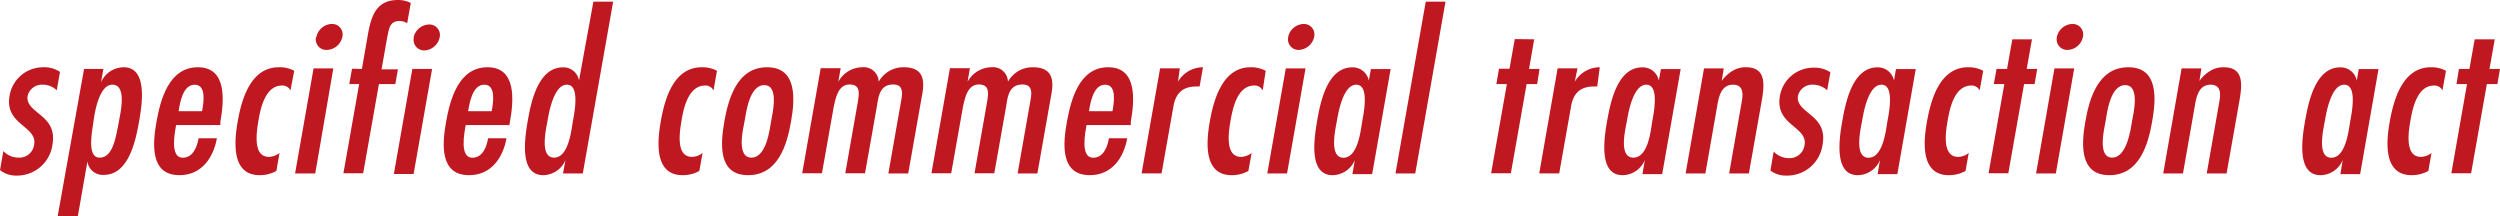
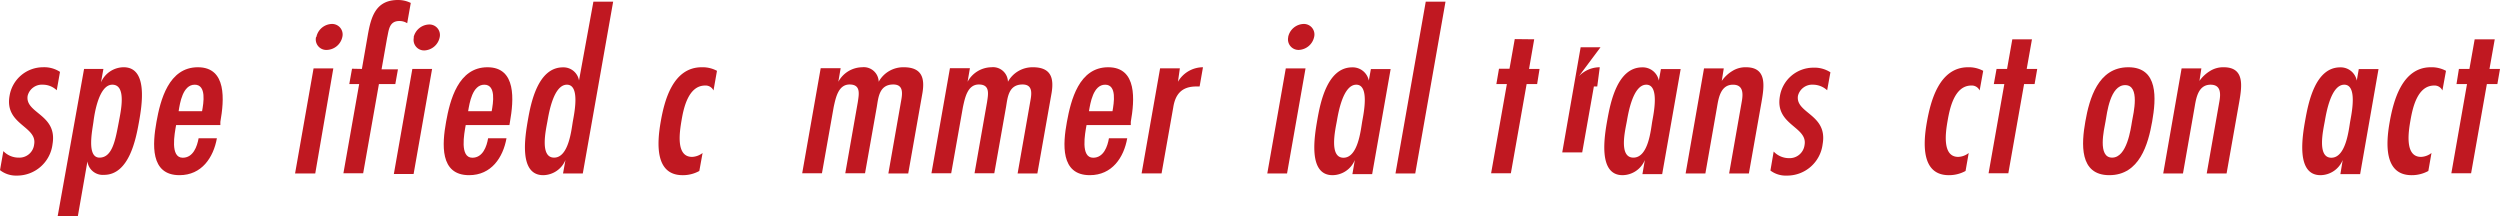
<svg xmlns="http://www.w3.org/2000/svg" viewBox="0 0 237.91 20.59">
  <defs>
    <style>.cls-1{fill:#c01821;}</style>
  </defs>
  <g id="レイヤー_2" data-name="レイヤー 2">
    <g id="レイアウト">
      <path class="cls-1" d="M5.4,8.59a1.91,1.91,0,0,0-1.3-.53A1.4,1.4,0,0,0,2.63,9.12C2.37,10.8,5.48,10.87,5,13.71a3.4,3.4,0,0,1-3.42,3A2.46,2.46,0,0,1,0,16.19l.32-1.81A2,2,0,0,0,1.77,15a1.41,1.41,0,0,0,1.48-1.26C3.56,12,.42,11.88.91,9.12A3.23,3.23,0,0,1,4.09,6.4a2.74,2.74,0,0,1,1.62.44Z" />
      <path class="cls-1" d="M9.61,7.84h0A2.37,2.37,0,0,1,11.77,6.4c2.34,0,1.74,3.63,1.45,5.24s-.94,5-3.32,5a1.47,1.47,0,0,1-1.58-1.28h0l-.91,5.2H5.49L8,6.56H9.84Zm1.71,3.7c.14-.8.78-3.48-.63-3.48C9.43,8.06,9,10.74,8.9,11.54S8.21,15,9.47,15,11,13.2,11.32,11.54Z" />
      <path class="cls-1" d="M16.76,11.9c-.15.83-.59,3.11.63,3.11,1,0,1.37-1.08,1.51-1.85h1.74c-.33,1.83-1.44,3.51-3.56,3.51-2.82,0-2.56-3-2.19-5.07s1.16-5.2,3.94-5.2,2.5,3.15,2.14,5.2l0,.3Zm2.47-1.32c.14-.77.44-2.52-.7-2.52S17.12,9.81,17,10.58Z" />
-       <path class="cls-1" d="M27.64,8.61h0a.83.83,0,0,0-.8-.47c-1.62,0-2.06,2.24-2.24,3.31s-.58,3.48,1,3.48a1.75,1.75,0,0,0,1-.37l-.3,1.71a3.26,3.26,0,0,1-1.59.4c-2.66,0-2.44-3.08-2.1-5.05S23.77,6.4,26.53,6.4A2.89,2.89,0,0,1,28,6.74Z" />
      <path class="cls-1" d="M30,16.51H28.08l1.76-10h1.88Zm.11-13a1.55,1.55,0,0,1,1.47-1.23,1,1,0,0,1,1,1.23,1.56,1.56,0,0,1-1.46,1.24A1,1,0,0,1,30.07,3.55Z" />
      <path class="cls-1" d="M34.44,6.56,35,3.35c.3-1.7.73-3.35,2.87-3.35a2.71,2.71,0,0,1,1.22.28l-.34,1.93A1.36,1.36,0,0,0,38,2c-1,0-1,.93-1.16,1.6l-.53,3h1.56L37.62,8H36.06l-1.5,8.49H32.68L34.18,8h-.94l.26-1.46Zm4.92,10H37.48l1.76-10h1.88Zm0-13a1.56,1.56,0,0,1,1.48-1.23,1,1,0,0,1,1,1.23,1.56,1.56,0,0,1-1.46,1.24A1,1,0,0,1,39.39,3.55Z" />
      <path class="cls-1" d="M44.32,11.9c-.15.83-.59,3.11.63,3.11,1,0,1.37-1.08,1.5-1.85H48.2c-.33,1.83-1.44,3.51-3.56,3.51-2.82,0-2.56-3-2.19-5.07s1.16-5.2,3.94-5.2,2.5,3.15,2.14,5.2l-.05.3Zm2.47-1.32c.14-.77.44-2.52-.7-2.52s-1.41,1.75-1.54,2.52Z" />
      <path class="cls-1" d="M53.81,15.23h0a2.33,2.33,0,0,1-2.11,1.44c-2.35,0-1.74-3.65-1.46-5.26s.95-5,3.33-5A1.5,1.5,0,0,1,55.1,7.66h0L56.47.16h1.88L55.46,16.51H53.58Zm.71-3.71c.14-.78.69-3.46-.57-3.46s-1.71,2.66-1.85,3.46S51.33,15,52.73,15,54.38,12.31,54.52,11.52Z" />
      <path class="cls-1" d="M67.9,8.61h0a.83.83,0,0,0-.8-.47c-1.62,0-2.06,2.24-2.24,3.31s-.58,3.48,1,3.48a1.75,1.75,0,0,0,1-.37l-.31,1.71a3.21,3.21,0,0,1-1.59.4c-2.66,0-2.43-3.08-2.09-5.05S64,6.4,66.78,6.4a2.9,2.9,0,0,1,1.45.34Z" />
-       <path class="cls-1" d="M68.93,11.56C69.32,9.4,70.14,6.4,73,6.4s2.66,3,2.28,5.16-1.2,5.11-4.09,5.11S68.57,13.65,68.93,11.56Zm4.45,0c.13-.78.79-3.46-.65-3.46S71,10.78,70.85,11.56,70.07,15,71.51,15,73.25,12.27,73.38,11.56Z" />
      <path class="cls-1" d="M79.78,7.78h0A2.62,2.62,0,0,1,82.05,6.4a1.42,1.42,0,0,1,1.57,1.38h0A2.67,2.67,0,0,1,86,6.4c1.78,0,2,1.09,1.79,2.41l-1.36,7.7H84.54l1.23-7c.13-.72.16-1.47-.76-1.47-1.34,0-1.42,1.24-1.57,2.13l-1.12,6.32H80.44l1.19-6.76c.12-.79.3-1.69-.78-1.69s-1.32,1.28-1.51,2.13l-1.12,6.32H76.34l1.76-10H80Z" />
      <path class="cls-1" d="M92.08,7.78h0A2.62,2.62,0,0,1,94.35,6.4a1.42,1.42,0,0,1,1.57,1.38h0A2.67,2.67,0,0,1,98.29,6.4c1.78,0,2,1.09,1.79,2.41l-1.36,7.7H96.84l1.23-7c.13-.72.16-1.47-.76-1.47-1.34,0-1.42,1.24-1.57,2.13l-1.12,6.32H92.74l1.19-6.76c.12-.79.3-1.69-.78-1.69s-1.32,1.28-1.51,2.13l-1.12,6.32H88.64l1.76-10h1.9Z" />
      <path class="cls-1" d="M103.4,11.9c-.15.83-.59,3.11.63,3.11,1,0,1.37-1.08,1.5-1.85h1.74c-.32,1.83-1.44,3.51-3.56,3.51-2.82,0-2.56-3-2.18-5.07s1.15-5.2,3.93-5.2,2.51,3.15,2.15,5.2l0,.3Zm2.47-1.32c.13-.77.44-2.52-.7-2.52s-1.41,1.75-1.54,2.52Z" />
      <path class="cls-1" d="M112.1,7.78h0a2.76,2.76,0,0,1,2.38-1.38l-.32,1.83h-.32c-1.4,0-2,.76-2.19,2l-1.11,6.27h-1.9l1.76-10h1.88Z" />
-       <path class="cls-1" d="M120.16,8.61h0a.83.83,0,0,0-.8-.47c-1.63,0-2.06,2.24-2.25,3.31s-.57,3.48,1,3.48a1.75,1.75,0,0,0,1-.37l-.31,1.71a3.24,3.24,0,0,1-1.59.4c-2.66,0-2.43-3.08-2.09-5.05S116.28,6.4,119,6.4a2.93,2.93,0,0,1,1.45.34Z" />
      <path class="cls-1" d="M122.48,16.51H120.6l1.76-10h1.88Zm.11-13a1.55,1.55,0,0,1,1.47-1.23,1,1,0,0,1,1,1.23,1.56,1.56,0,0,1-1.46,1.24A1,1,0,0,1,122.59,3.55Z" />
      <path class="cls-1" d="M128.93,15.23h0a2.32,2.32,0,0,1-2.12,1.44c-2.34,0-1.73-3.65-1.45-5.26s.94-5,3.32-5a1.56,1.56,0,0,1,1.58,1.26h0l.2-1.1h1.88l-1.76,10H128.7Zm.71-3.71c.14-.78.69-3.46-.57-3.46s-1.71,2.66-1.85,3.46-.77,3.49.63,3.49S129.5,12.31,129.64,11.52Z" />
      <path class="cls-1" d="M134.68,16.51H132.8L135.68.16h1.88Z" />
      <path class="cls-1" d="M146,3.74l-.49,2.82h1L146.28,8h-1l-1.5,8.49H141.9L143.4,8h-1l.25-1.46h1l.5-2.82Z" />
-       <path class="cls-1" d="M149.86,7.78h0a2.76,2.76,0,0,1,2.38-1.38L152,8.23h-.32c-1.4,0-2,.76-2.19,2l-1.11,6.27h-1.9l1.75-10h1.89Z" />
+       <path class="cls-1" d="M149.86,7.78h0a2.76,2.76,0,0,1,2.38-1.38L152,8.23h-.32l-1.11,6.27h-1.9l1.75-10h1.89Z" />
      <path class="cls-1" d="M156.53,15.23h0a2.33,2.33,0,0,1-2.12,1.44c-2.34,0-1.74-3.65-1.45-5.26s.94-5,3.32-5a1.56,1.56,0,0,1,1.58,1.26h0l.2-1.1h1.88l-1.76,10H156.3Zm.71-3.71c.14-.78.69-3.46-.57-3.46s-1.71,2.66-1.85,3.46S154,15,155.44,15,157.1,12.31,157.24,11.52Z" />
      <path class="cls-1" d="M163.85,7.7h0a3.31,3.31,0,0,1,1-.94,2.35,2.35,0,0,1,1.3-.36c2,0,1.75,1.76,1.49,3.27l-1.21,6.84h-1.88l1.21-6.88c.12-.69.16-1.57-.84-1.57-1.24,0-1.39,1.4-1.54,2.24l-1.09,6.21h-1.88l1.75-10h1.88Z" />
      <path class="cls-1" d="M173.88,8.59a2,2,0,0,0-1.31-.53,1.4,1.4,0,0,0-1.47,1.06c-.25,1.68,2.85,1.75,2.35,4.59a3.4,3.4,0,0,1-3.42,3,2.43,2.43,0,0,1-1.55-.48l.31-1.81a2,2,0,0,0,1.45.63,1.43,1.43,0,0,0,1.49-1.26c.31-1.75-2.83-1.87-2.35-4.63a3.23,3.23,0,0,1,3.18-2.72,2.79,2.79,0,0,1,1.63.44Z" />
-       <path class="cls-1" d="M178.91,15.23h0a2.33,2.33,0,0,1-2.12,1.44c-2.34,0-1.74-3.65-1.45-5.26s.94-5,3.32-5a1.56,1.56,0,0,1,1.58,1.26h0l.19-1.1h1.88l-1.75,10h-1.88Zm.71-3.71c.14-.78.69-3.46-.57-3.46s-1.71,2.66-1.85,3.46-.78,3.49.62,3.49S179.48,12.31,179.62,11.52Z" />
      <path class="cls-1" d="M188.39,8.61h0a.82.82,0,0,0-.79-.47c-1.63,0-2.06,2.24-2.25,3.31s-.57,3.48,1,3.48a1.7,1.7,0,0,0,1-.37l-.3,1.71a3.26,3.26,0,0,1-1.59.4c-2.66,0-2.44-3.08-2.09-5.05s1.16-5.22,3.92-5.22a2.89,2.89,0,0,1,1.44.34Z" />
      <path class="cls-1" d="M193.37,3.74l-.5,2.82h1L193.62,8h-1l-1.5,8.49h-1.88L190.74,8h-1L190,6.56h1l.5-2.82Z" />
-       <path class="cls-1" d="M195.64,16.51h-1.88l1.75-10h1.88Zm.1-13a1.56,1.56,0,0,1,1.48-1.23,1,1,0,0,1,1,1.23,1.55,1.55,0,0,1-1.45,1.24A1,1,0,0,1,195.74,3.55Z" />
      <path class="cls-1" d="M198.45,11.56c.38-2.16,1.21-5.16,4.09-5.16s2.65,3,2.27,5.16-1.2,5.11-4.08,5.11S198.08,13.65,198.45,11.56Zm4.44,0c.14-.78.79-3.46-.65-3.46s-1.73,2.68-1.87,3.46S199.59,15,201,15,202.77,12.27,202.89,11.56Z" />
      <path class="cls-1" d="M209.31,7.7h0a3.31,3.31,0,0,1,1-.94,2.35,2.35,0,0,1,1.3-.36c2,0,1.75,1.76,1.49,3.27l-1.21,6.84H210l1.21-6.88c.12-.69.16-1.57-.84-1.57-1.24,0-1.39,1.4-1.54,2.24l-1.09,6.21h-1.88l1.75-10h1.88Z" />
      <path class="cls-1" d="M222.94,15.23h0a2.31,2.31,0,0,1-2.11,1.44c-2.34,0-1.74-3.65-1.45-5.26s.94-5,3.32-5a1.56,1.56,0,0,1,1.58,1.26h0l.19-1.1h1.88l-1.75,10h-1.88Zm.72-3.71c.14-.78.69-3.46-.57-3.46s-1.71,2.66-1.85,3.46-.78,3.49.62,3.49S223.52,12.31,223.66,11.52Z" />
      <path class="cls-1" d="M232.43,8.61h0a.82.82,0,0,0-.79-.47c-1.63,0-2.06,2.24-2.25,3.31s-.57,3.48,1,3.48a1.72,1.72,0,0,0,1-.37l-.3,1.71a3.26,3.26,0,0,1-1.59.4c-2.66,0-2.44-3.08-2.09-5.05s1.16-5.22,3.92-5.22a2.89,2.89,0,0,1,1.44.34Z" />
      <path class="cls-1" d="M237.41,3.74l-.5,2.82h1L237.66,8h-1l-1.5,8.49h-1.88L234.77,8h-1L234,6.56h1l.5-2.82Z" />
    </g>
  </g>
</svg>